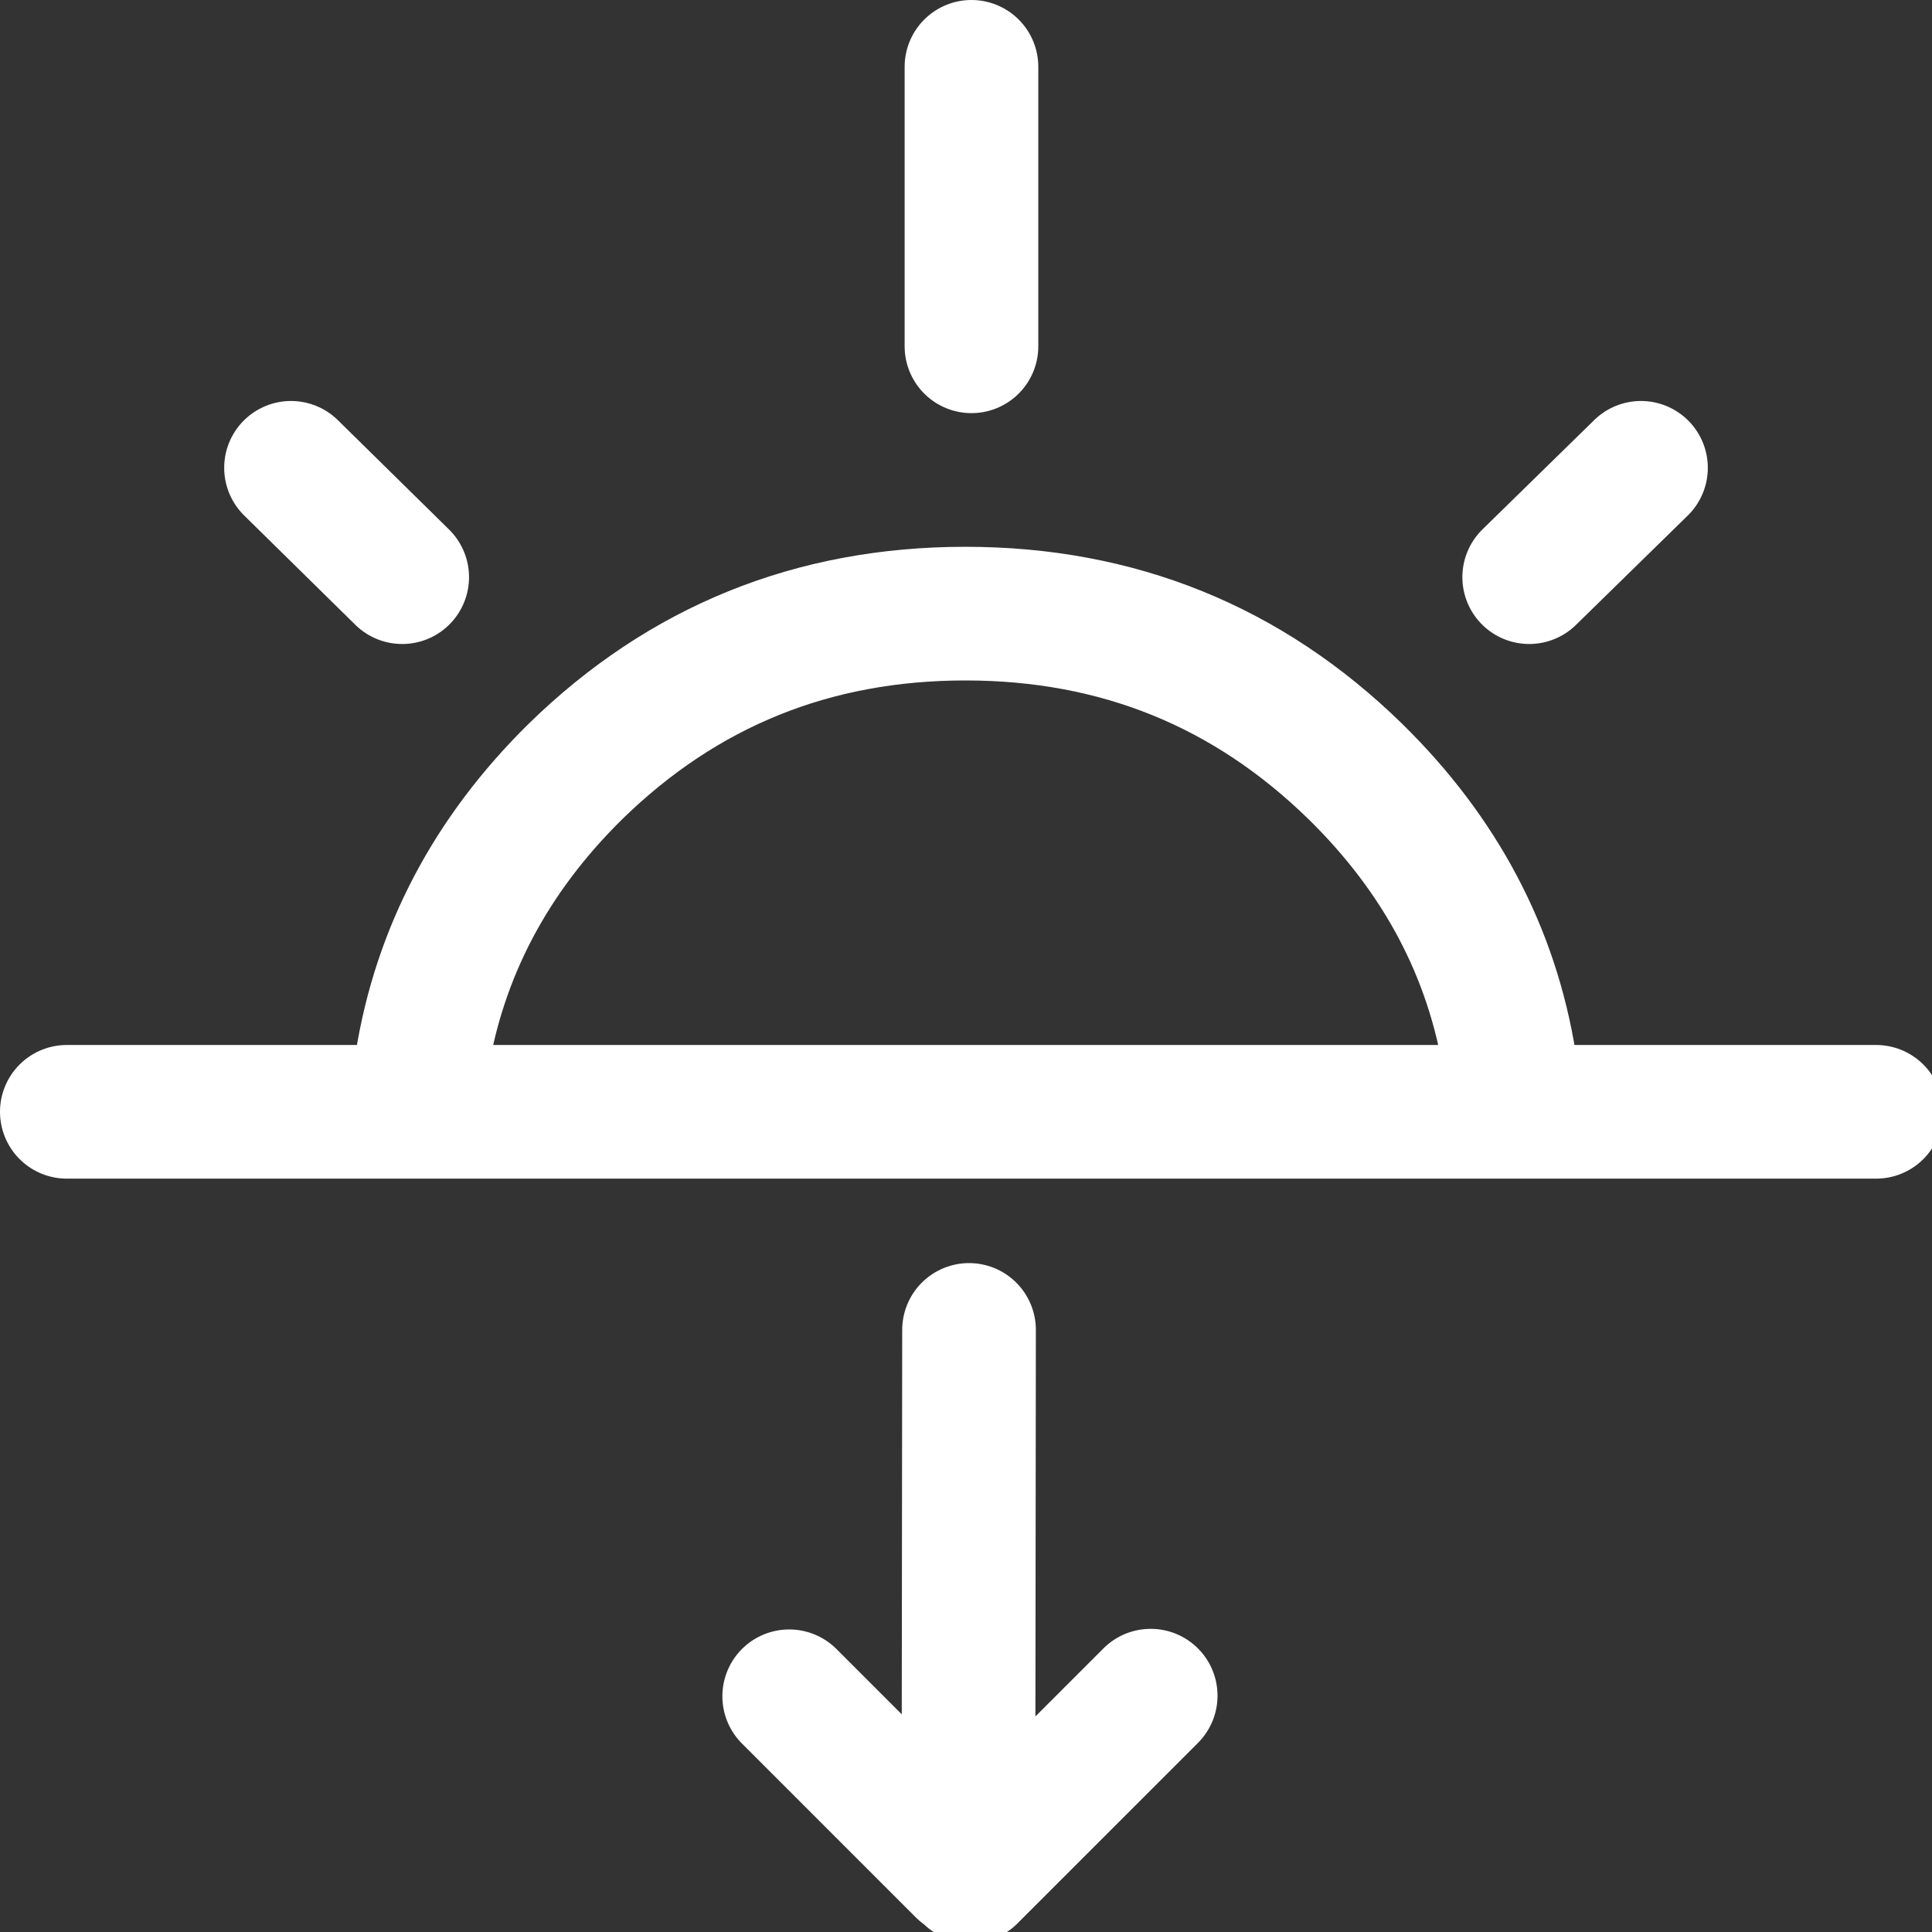
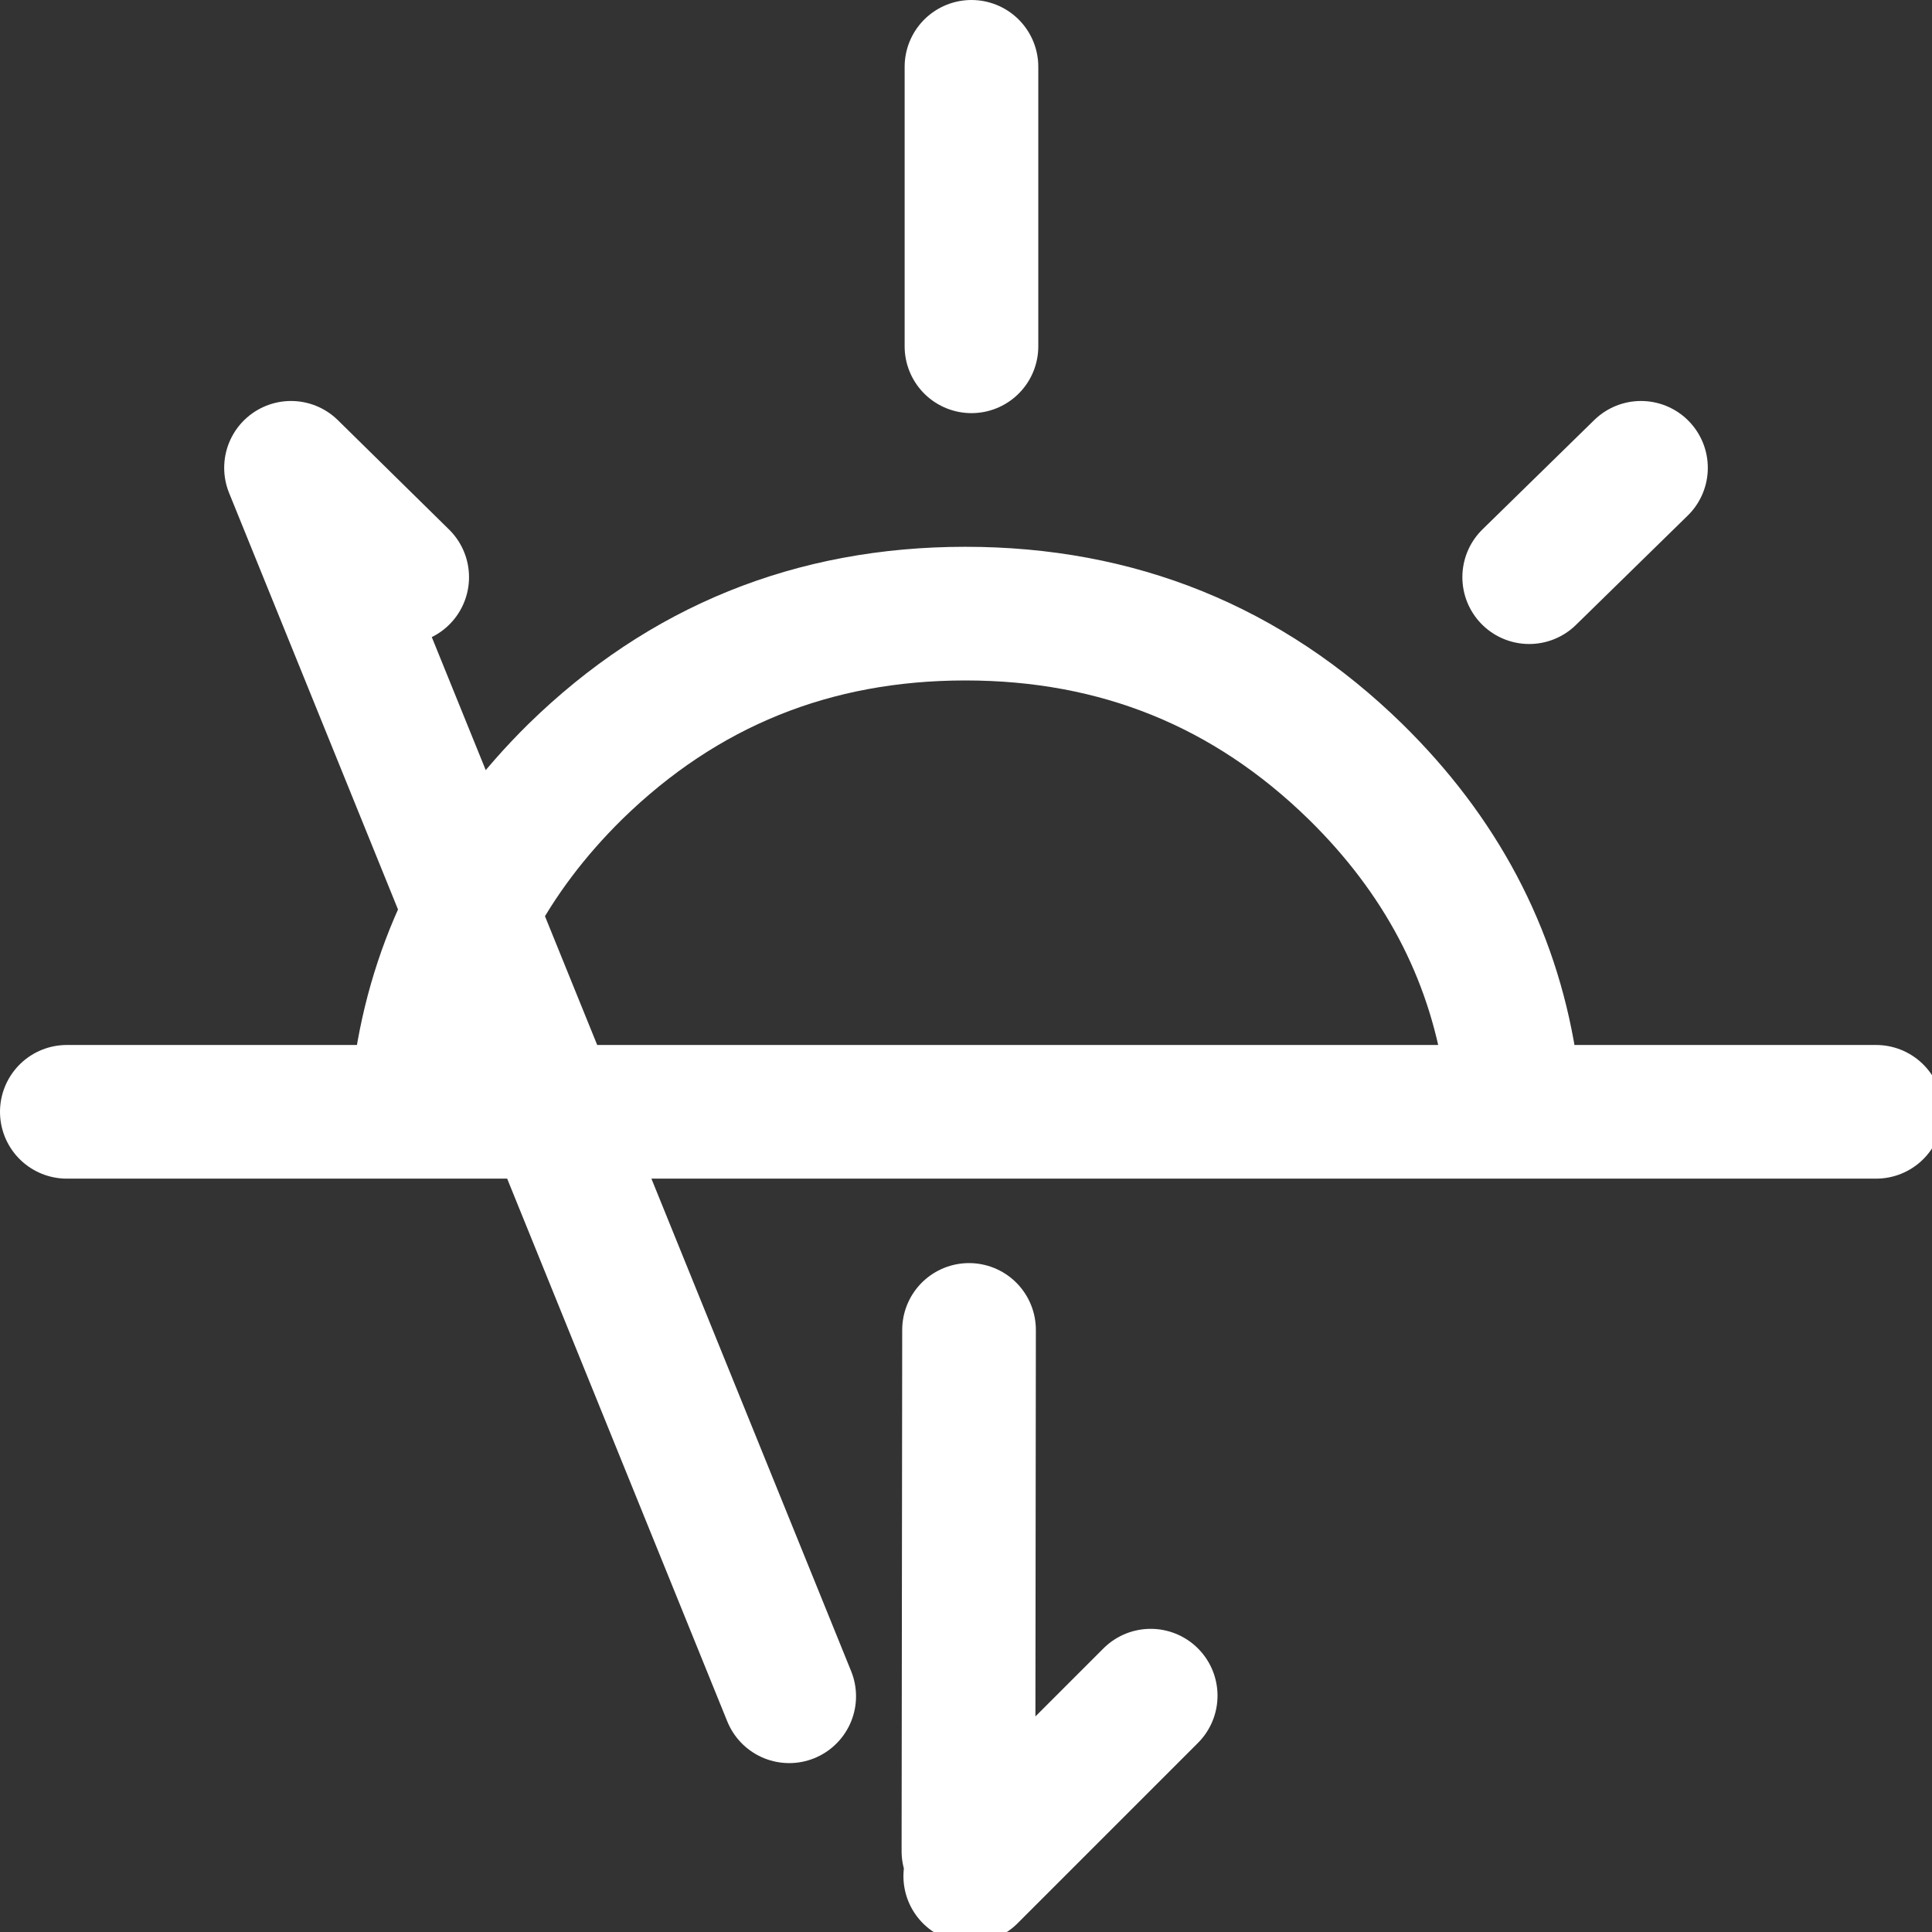
<svg xmlns="http://www.w3.org/2000/svg" xmlns:xlink="http://www.w3.org/1999/xlink" version="1.1" preserveAspectRatio="none" x="0px" y="0px" width="159px" height="159px" viewBox="0 0 159 159">
  <rect x="0" y="0" width="159" height="159" fill="#333333" stroke="none" />
  <defs>
-     <path id="Layer0_0_1_STROKES" stroke="#FFFFFF" stroke-width="11" stroke-linejoin="round" stroke-linecap="round" fill="none" d=" M 125.85 47.5 L 135.05 38.5 M 34.7 87.5 Q 36.9 73.8 47.35 63.5 60.65 50.5 79.45 50.5 98.25 50.5 111.55 63.5 122.05 73.8 124.25 87.5 M 79.95 28.5 L 79.95 5.5 M 33.1 47.5 L 23.95 38.5 M 79.25 153.9 L 64.95 139.6 M 79.7 152.35 L 79.75 109.45 M 79.85 154.4 L 94.7 139.55 M 5.5 91.5 L 154.4 91.5" />
+     <path id="Layer0_0_1_STROKES" stroke="#FFFFFF" stroke-width="11" stroke-linejoin="round" stroke-linecap="round" fill="none" d=" M 125.85 47.5 L 135.05 38.5 M 34.7 87.5 Q 36.9 73.8 47.35 63.5 60.65 50.5 79.45 50.5 98.25 50.5 111.55 63.5 122.05 73.8 124.25 87.5 M 79.95 28.5 L 79.95 5.5 M 33.1 47.5 L 23.95 38.5 L 64.95 139.6 M 79.7 152.35 L 79.75 109.45 M 79.85 154.4 L 94.7 139.55 M 5.5 91.5 L 154.4 91.5" />
  </defs>
  <g transform="matrix( 1, 0, 0, 1, 0,0) ">
    <use xlink:href="#Layer0_0_1_STROKES" />
  </g>
</svg>